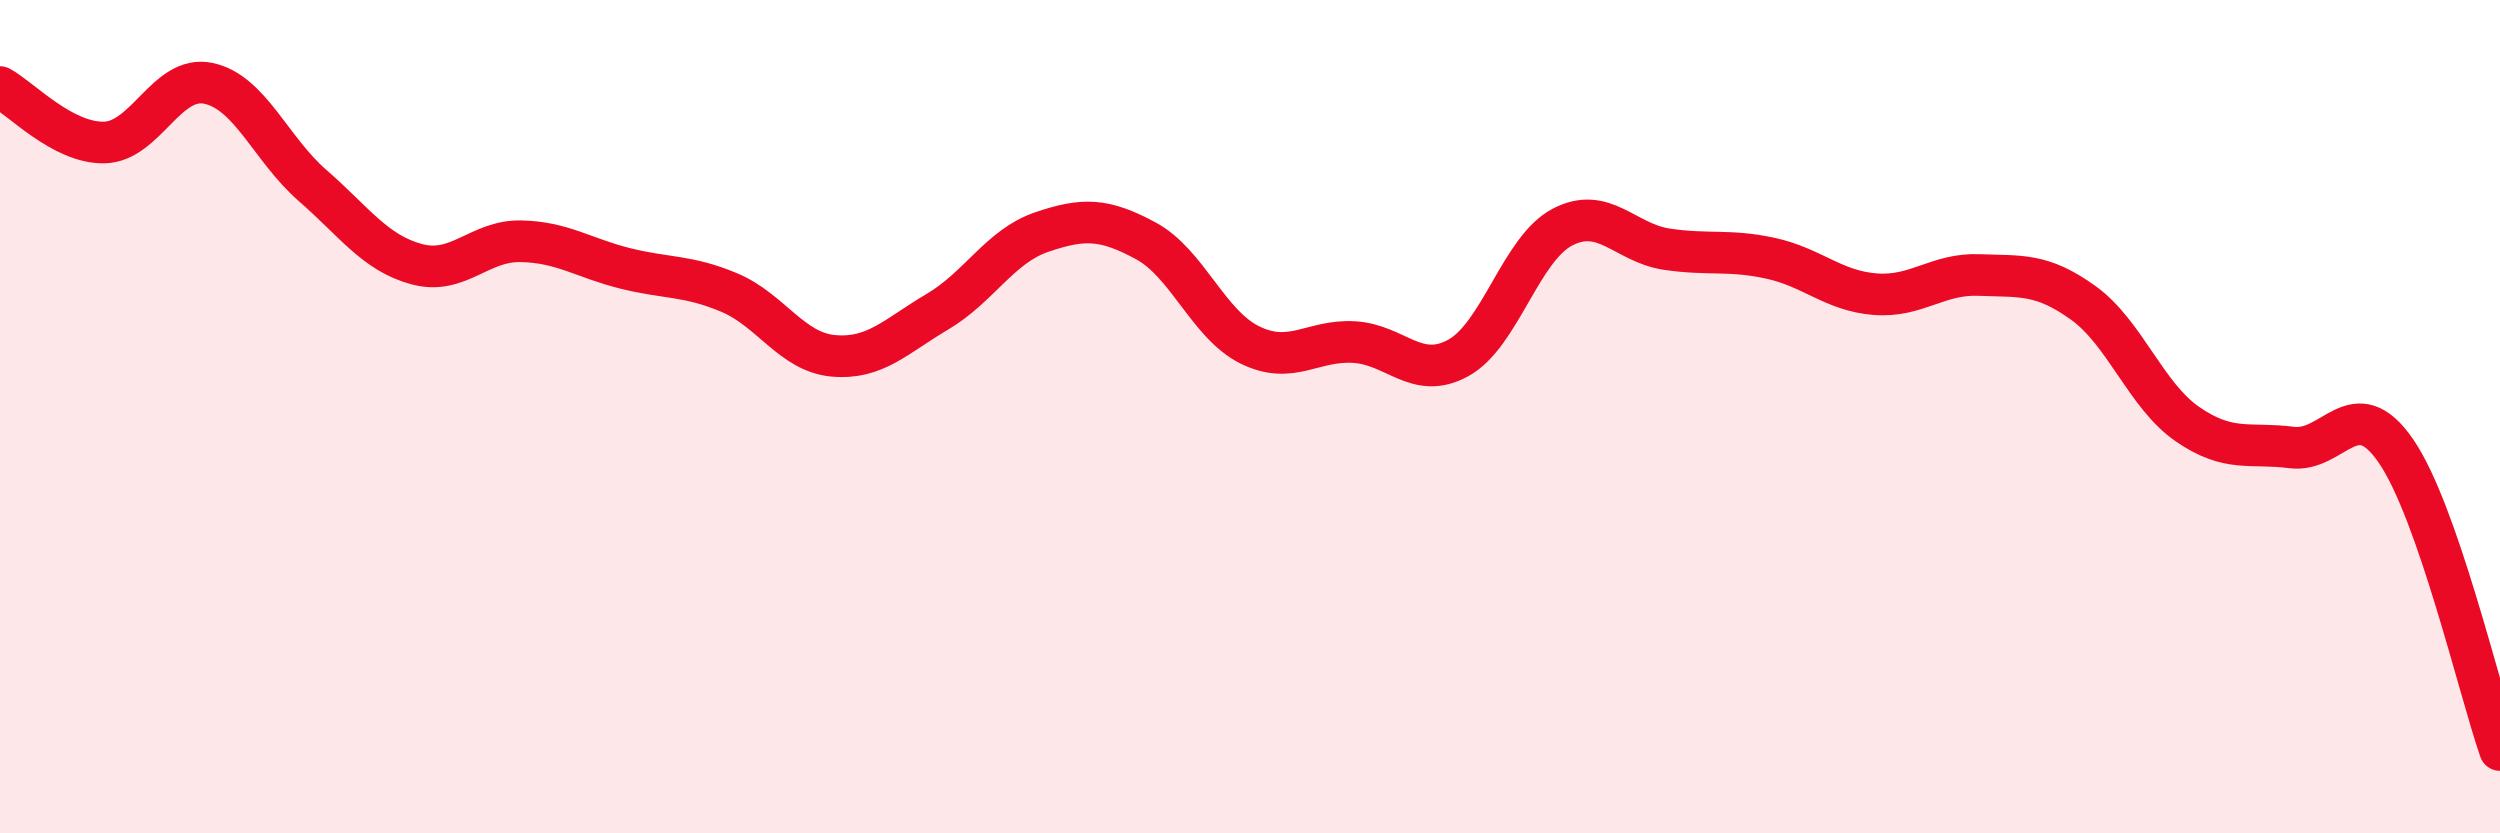
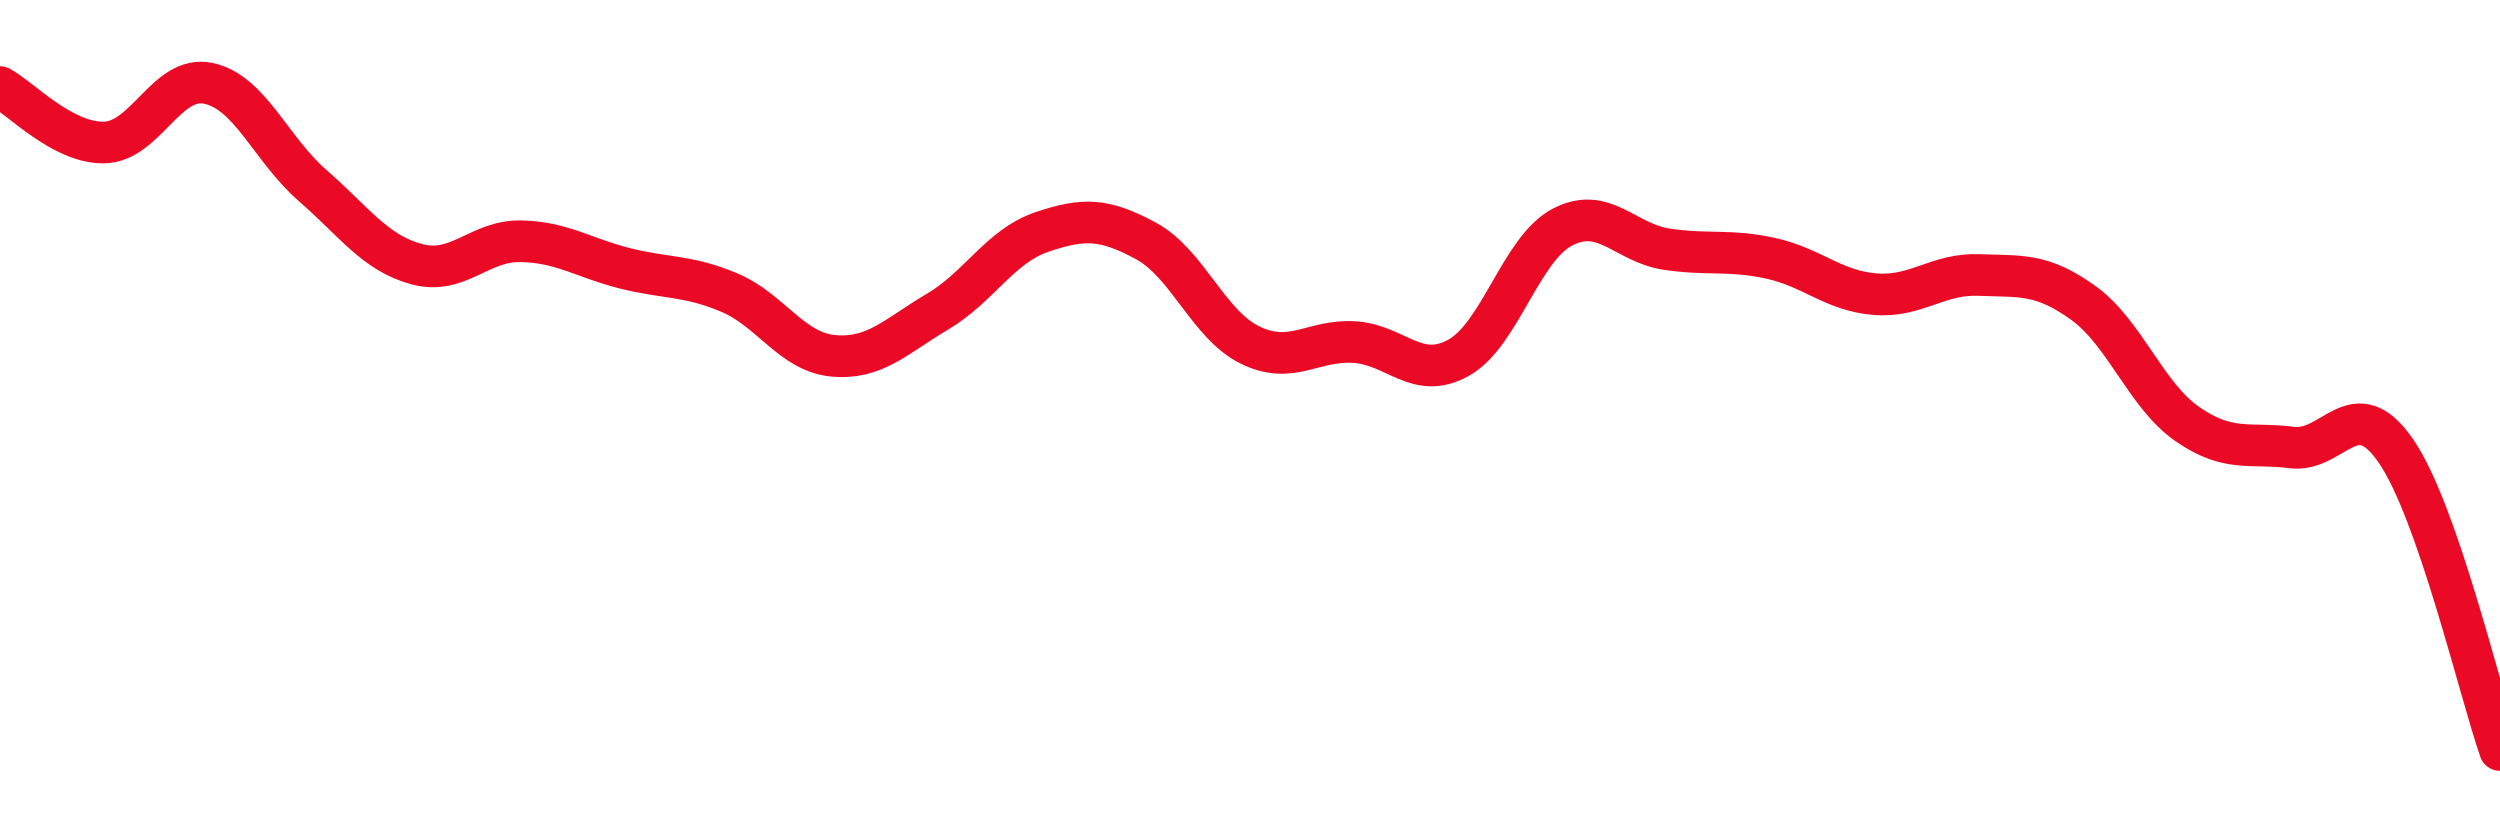
<svg xmlns="http://www.w3.org/2000/svg" width="60" height="20" viewBox="0 0 60 20">
-   <path d="M 0,2.09 C 0.5,2.36 1.5,3.44 2.5,3.42 C 3.5,3.4 4,1.79 5,2 C 6,2.21 6.5,3.58 7.5,4.45 C 8.5,5.32 9,6.07 10,6.34 C 11,6.61 11.5,5.77 12.5,5.79 C 13.5,5.81 14,6.19 15,6.44 C 16,6.69 16.5,6.6 17.5,7.02 C 18.5,7.44 19,8.45 20,8.54 C 21,8.63 21.5,8.07 22.5,7.48 C 23.5,6.89 24,5.91 25,5.57 C 26,5.23 26.5,5.24 27.5,5.78 C 28.5,6.32 29,7.79 30,8.28 C 31,8.77 31.5,8.15 32.5,8.21 C 33.5,8.27 34,9.14 35,8.59 C 36,8.04 36.5,5.97 37.5,5.45 C 38.5,4.93 39,5.83 40,5.98 C 41,6.13 41.5,5.98 42.5,6.2 C 43.5,6.42 44,6.98 45,7.06 C 46,7.14 46.5,6.56 47.5,6.6 C 48.5,6.64 49,6.55 50,7.27 C 51,7.99 51.5,9.49 52.5,10.18 C 53.5,10.87 54,10.61 55,10.74 C 56,10.87 56.5,9.37 57.5,10.82 C 58.5,12.27 59.5,16.56 60,18L60 20L0 20Z" fill="#EB0A25" opacity="0.1" stroke-linecap="round" stroke-linejoin="round" />
  <path d="M 0,2.09 C 0.5,2.36 1.5,3.44 2.5,3.42 C 3.5,3.4 4,1.79 5,2 C 6,2.21 6.5,3.58 7.5,4.45 C 8.5,5.32 9,6.07 10,6.34 C 11,6.61 11.5,5.77 12.5,5.79 C 13.5,5.81 14,6.19 15,6.44 C 16,6.69 16.5,6.6 17.5,7.02 C 18.5,7.44 19,8.45 20,8.54 C 21,8.63 21.5,8.07 22.5,7.48 C 23.5,6.89 24,5.91 25,5.57 C 26,5.23 26.5,5.24 27.5,5.78 C 28.5,6.32 29,7.79 30,8.28 C 31,8.77 31.5,8.15 32.5,8.21 C 33.5,8.27 34,9.14 35,8.59 C 36,8.04 36.5,5.97 37.5,5.45 C 38.5,4.93 39,5.83 40,5.98 C 41,6.13 41.5,5.98 42.5,6.2 C 43.5,6.42 44,6.98 45,7.06 C 46,7.14 46.5,6.56 47.5,6.6 C 48.5,6.64 49,6.55 50,7.27 C 51,7.99 51.5,9.49 52.5,10.18 C 53.5,10.87 54,10.61 55,10.74 C 56,10.87 56.5,9.37 57.5,10.82 C 58.5,12.27 59.5,16.56 60,18" stroke="#EB0A25" stroke-width="1" fill="none" stroke-linecap="round" stroke-linejoin="round" />
</svg>